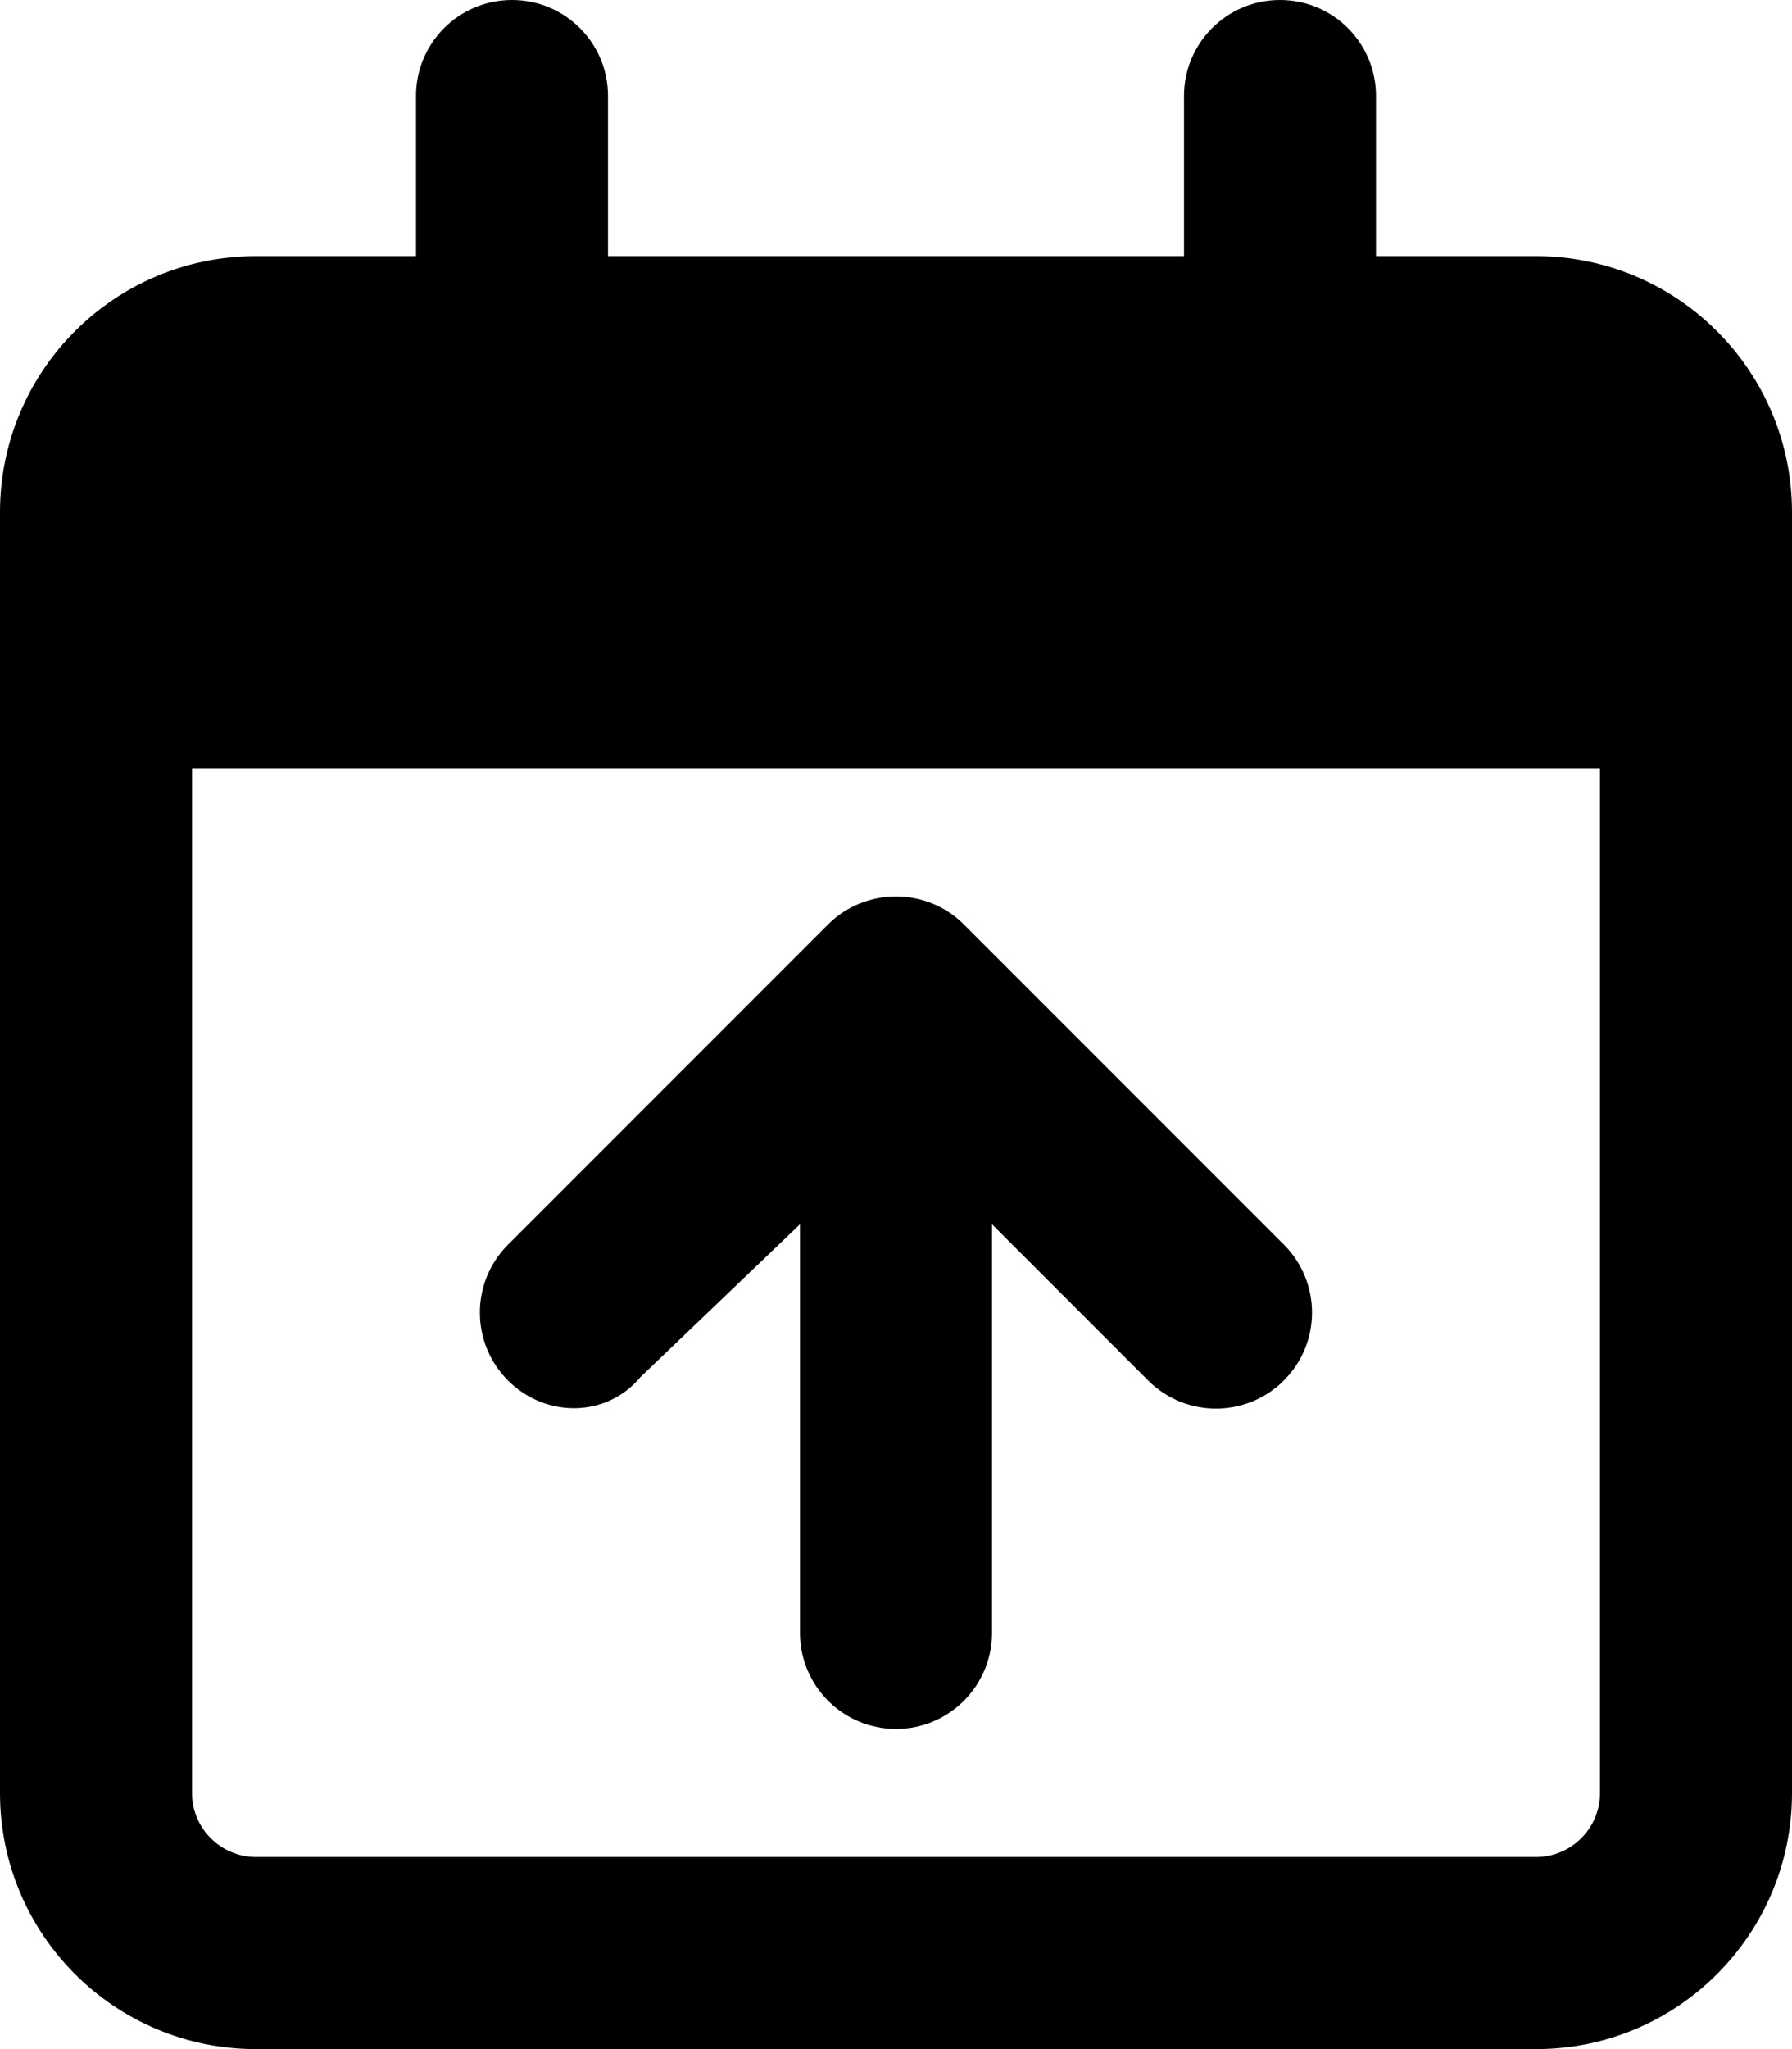
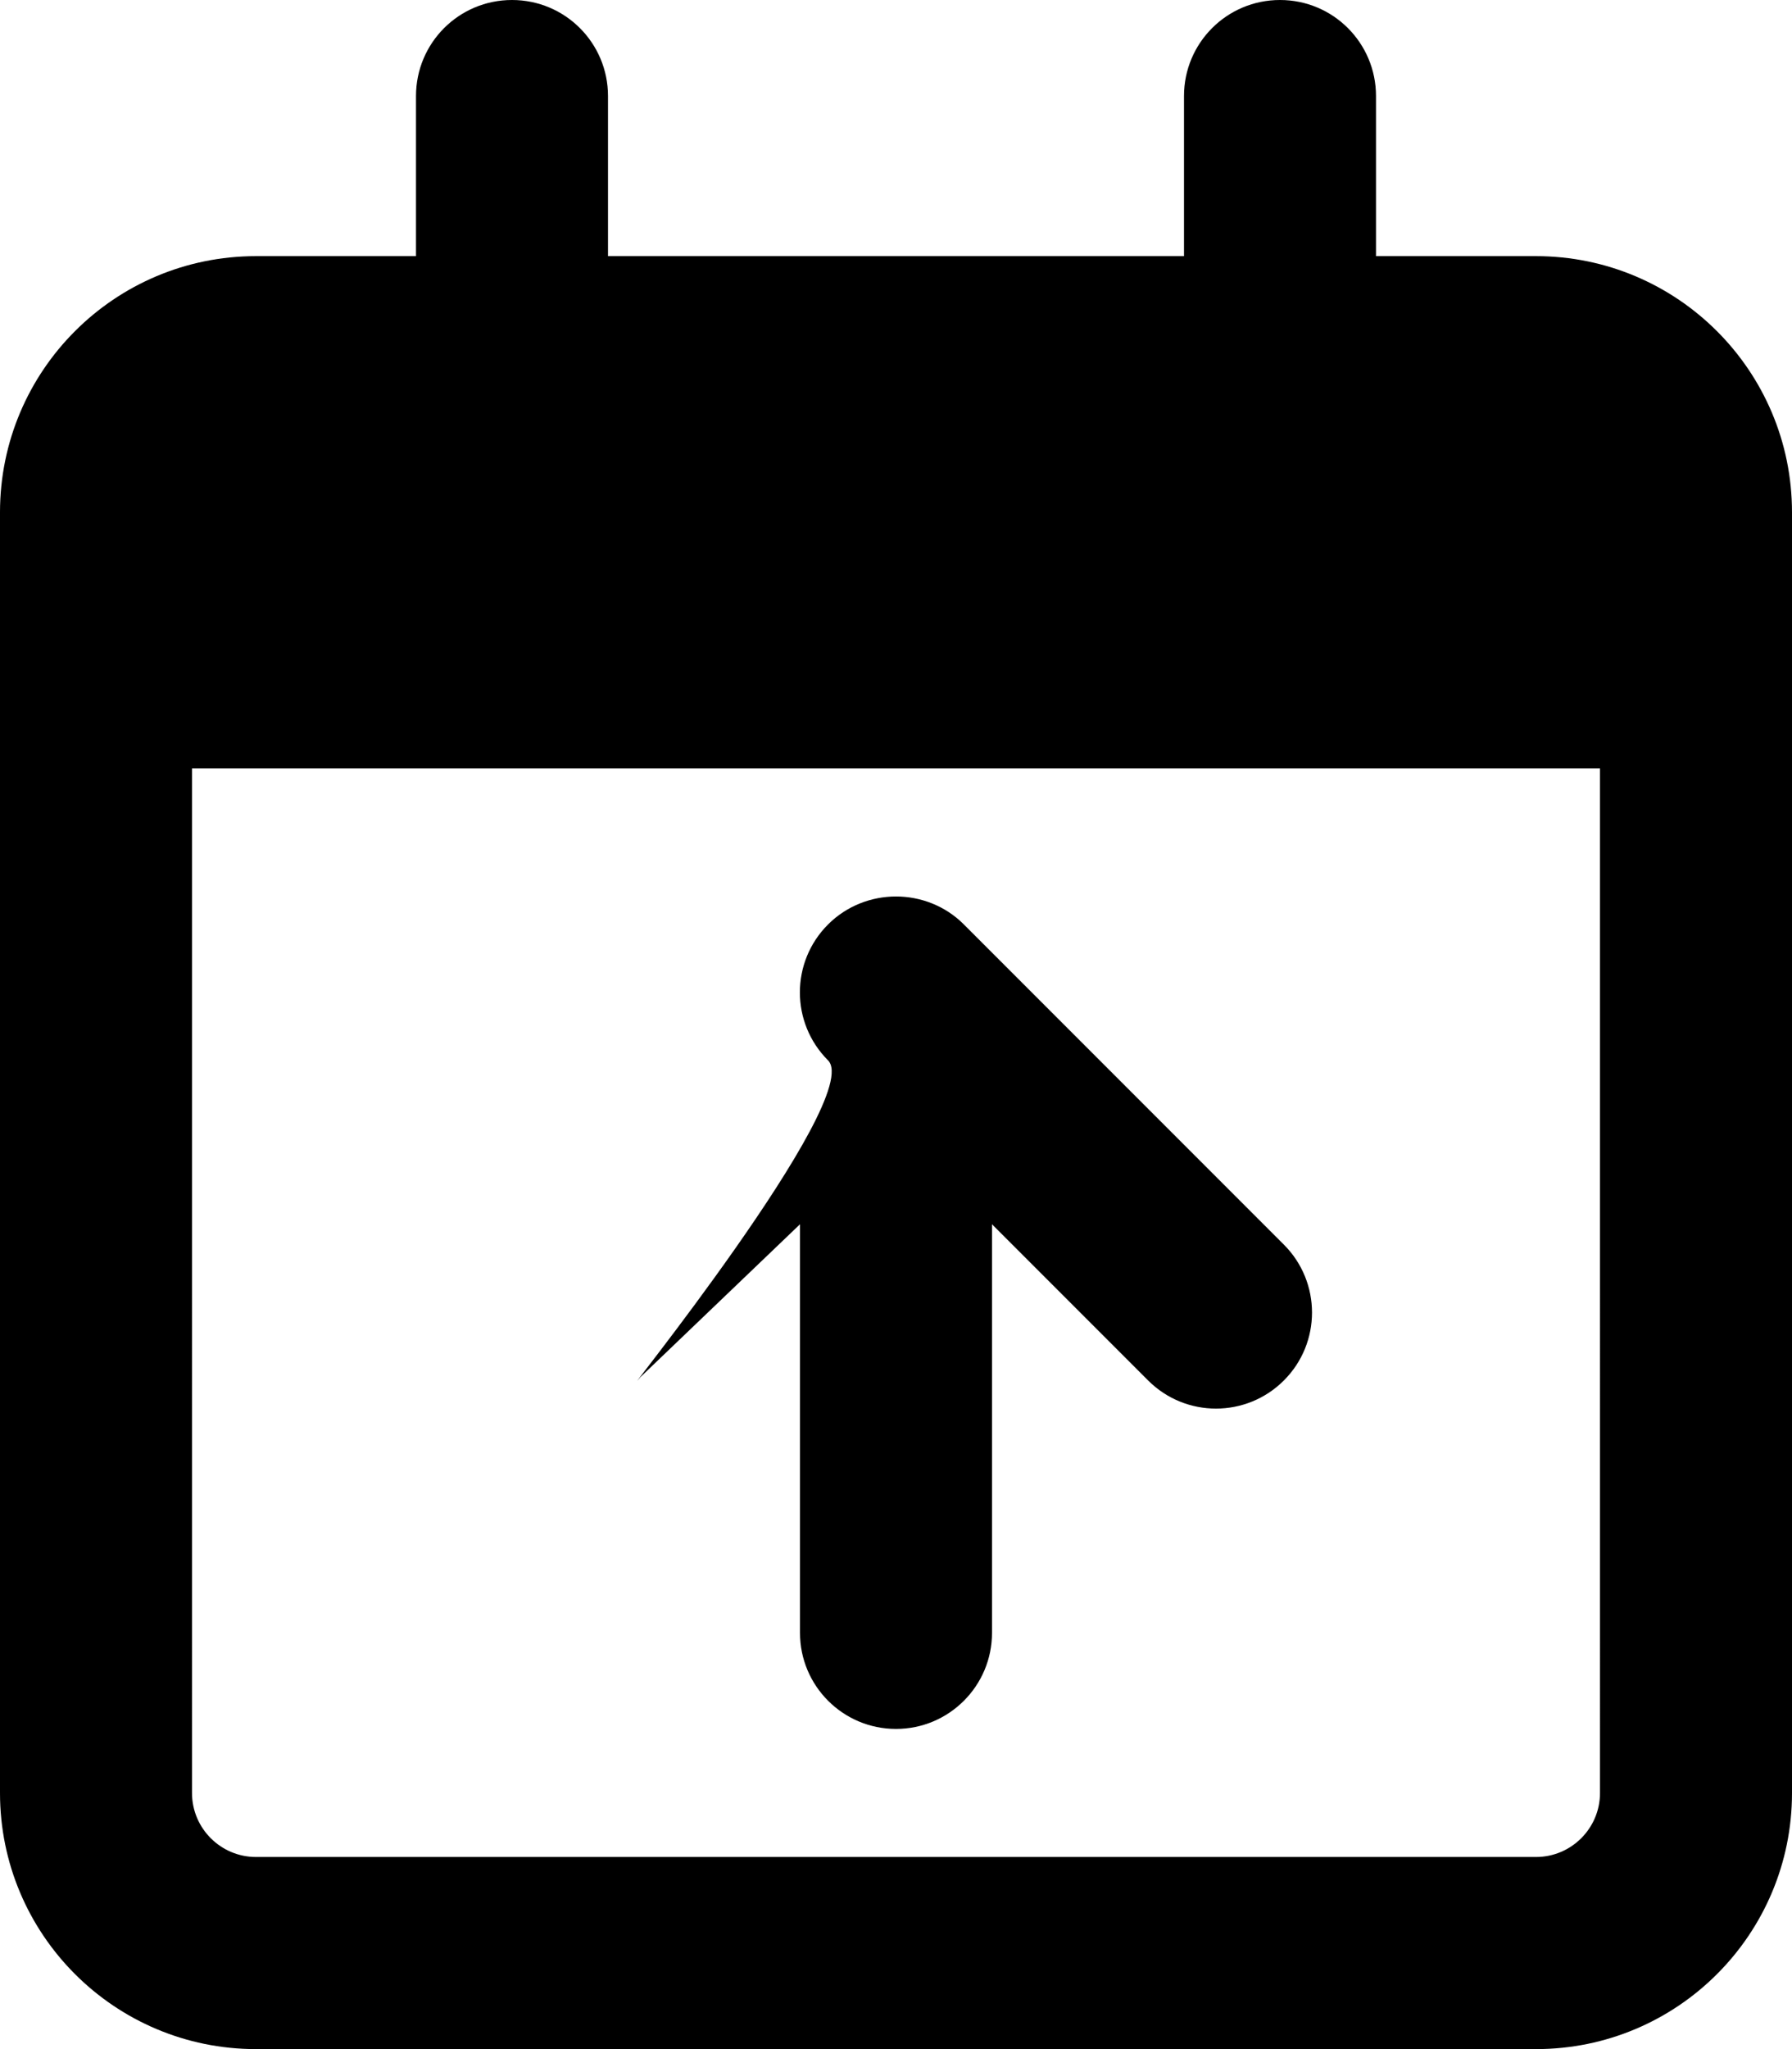
<svg xmlns="http://www.w3.org/2000/svg" viewBox="0 0 448 512">
-   <path d="M160.1 344.1L200 305.9V408c0 13.25 10.75 24 24 24s24-10.75 24-24V305.9l39.03 39.03c9.375 9.375 24.56 9.375 33.94 0s9.375-24.56 0-33.94l-80-80C236.3 226.3 230.1 224 224 224S211.7 226.3 207 231l-80 80c-9.375 9.375-9.375 24.56 0 33.94S151.6 354.3 160.1 344.1zM384 64h-40V24C344 10.75 333.3 0 320 0s-24 10.75-24 24V64h-144V24C152 10.75 141.3 0 128 0S104 10.75 104 24V64H64C28.65 64 0 92.65 0 128v320c0 35.35 28.65 64 64 64h320c35.35 0 64-28.65 64-64V128C448 92.65 419.3 64 384 64zM400 448c0 8.824-7.178 16-16 16H64c-8.822 0-16-7.176-16-16V192h352V448z" />
+   <path d="M160.1 344.1L200 305.9V408c0 13.25 10.75 24 24 24s24-10.75 24-24V305.9l39.03 39.03c9.375 9.375 24.56 9.375 33.94 0s9.375-24.56 0-33.94l-80-80C236.3 226.3 230.1 224 224 224S211.7 226.3 207 231c-9.375 9.375-9.375 24.56 0 33.94S151.6 354.3 160.1 344.1zM384 64h-40V24C344 10.75 333.3 0 320 0s-24 10.75-24 24V64h-144V24C152 10.75 141.3 0 128 0S104 10.75 104 24V64H64C28.65 64 0 92.65 0 128v320c0 35.35 28.65 64 64 64h320c35.35 0 64-28.65 64-64V128C448 92.65 419.3 64 384 64zM400 448c0 8.824-7.178 16-16 16H64c-8.822 0-16-7.176-16-16V192h352V448z" />
</svg>